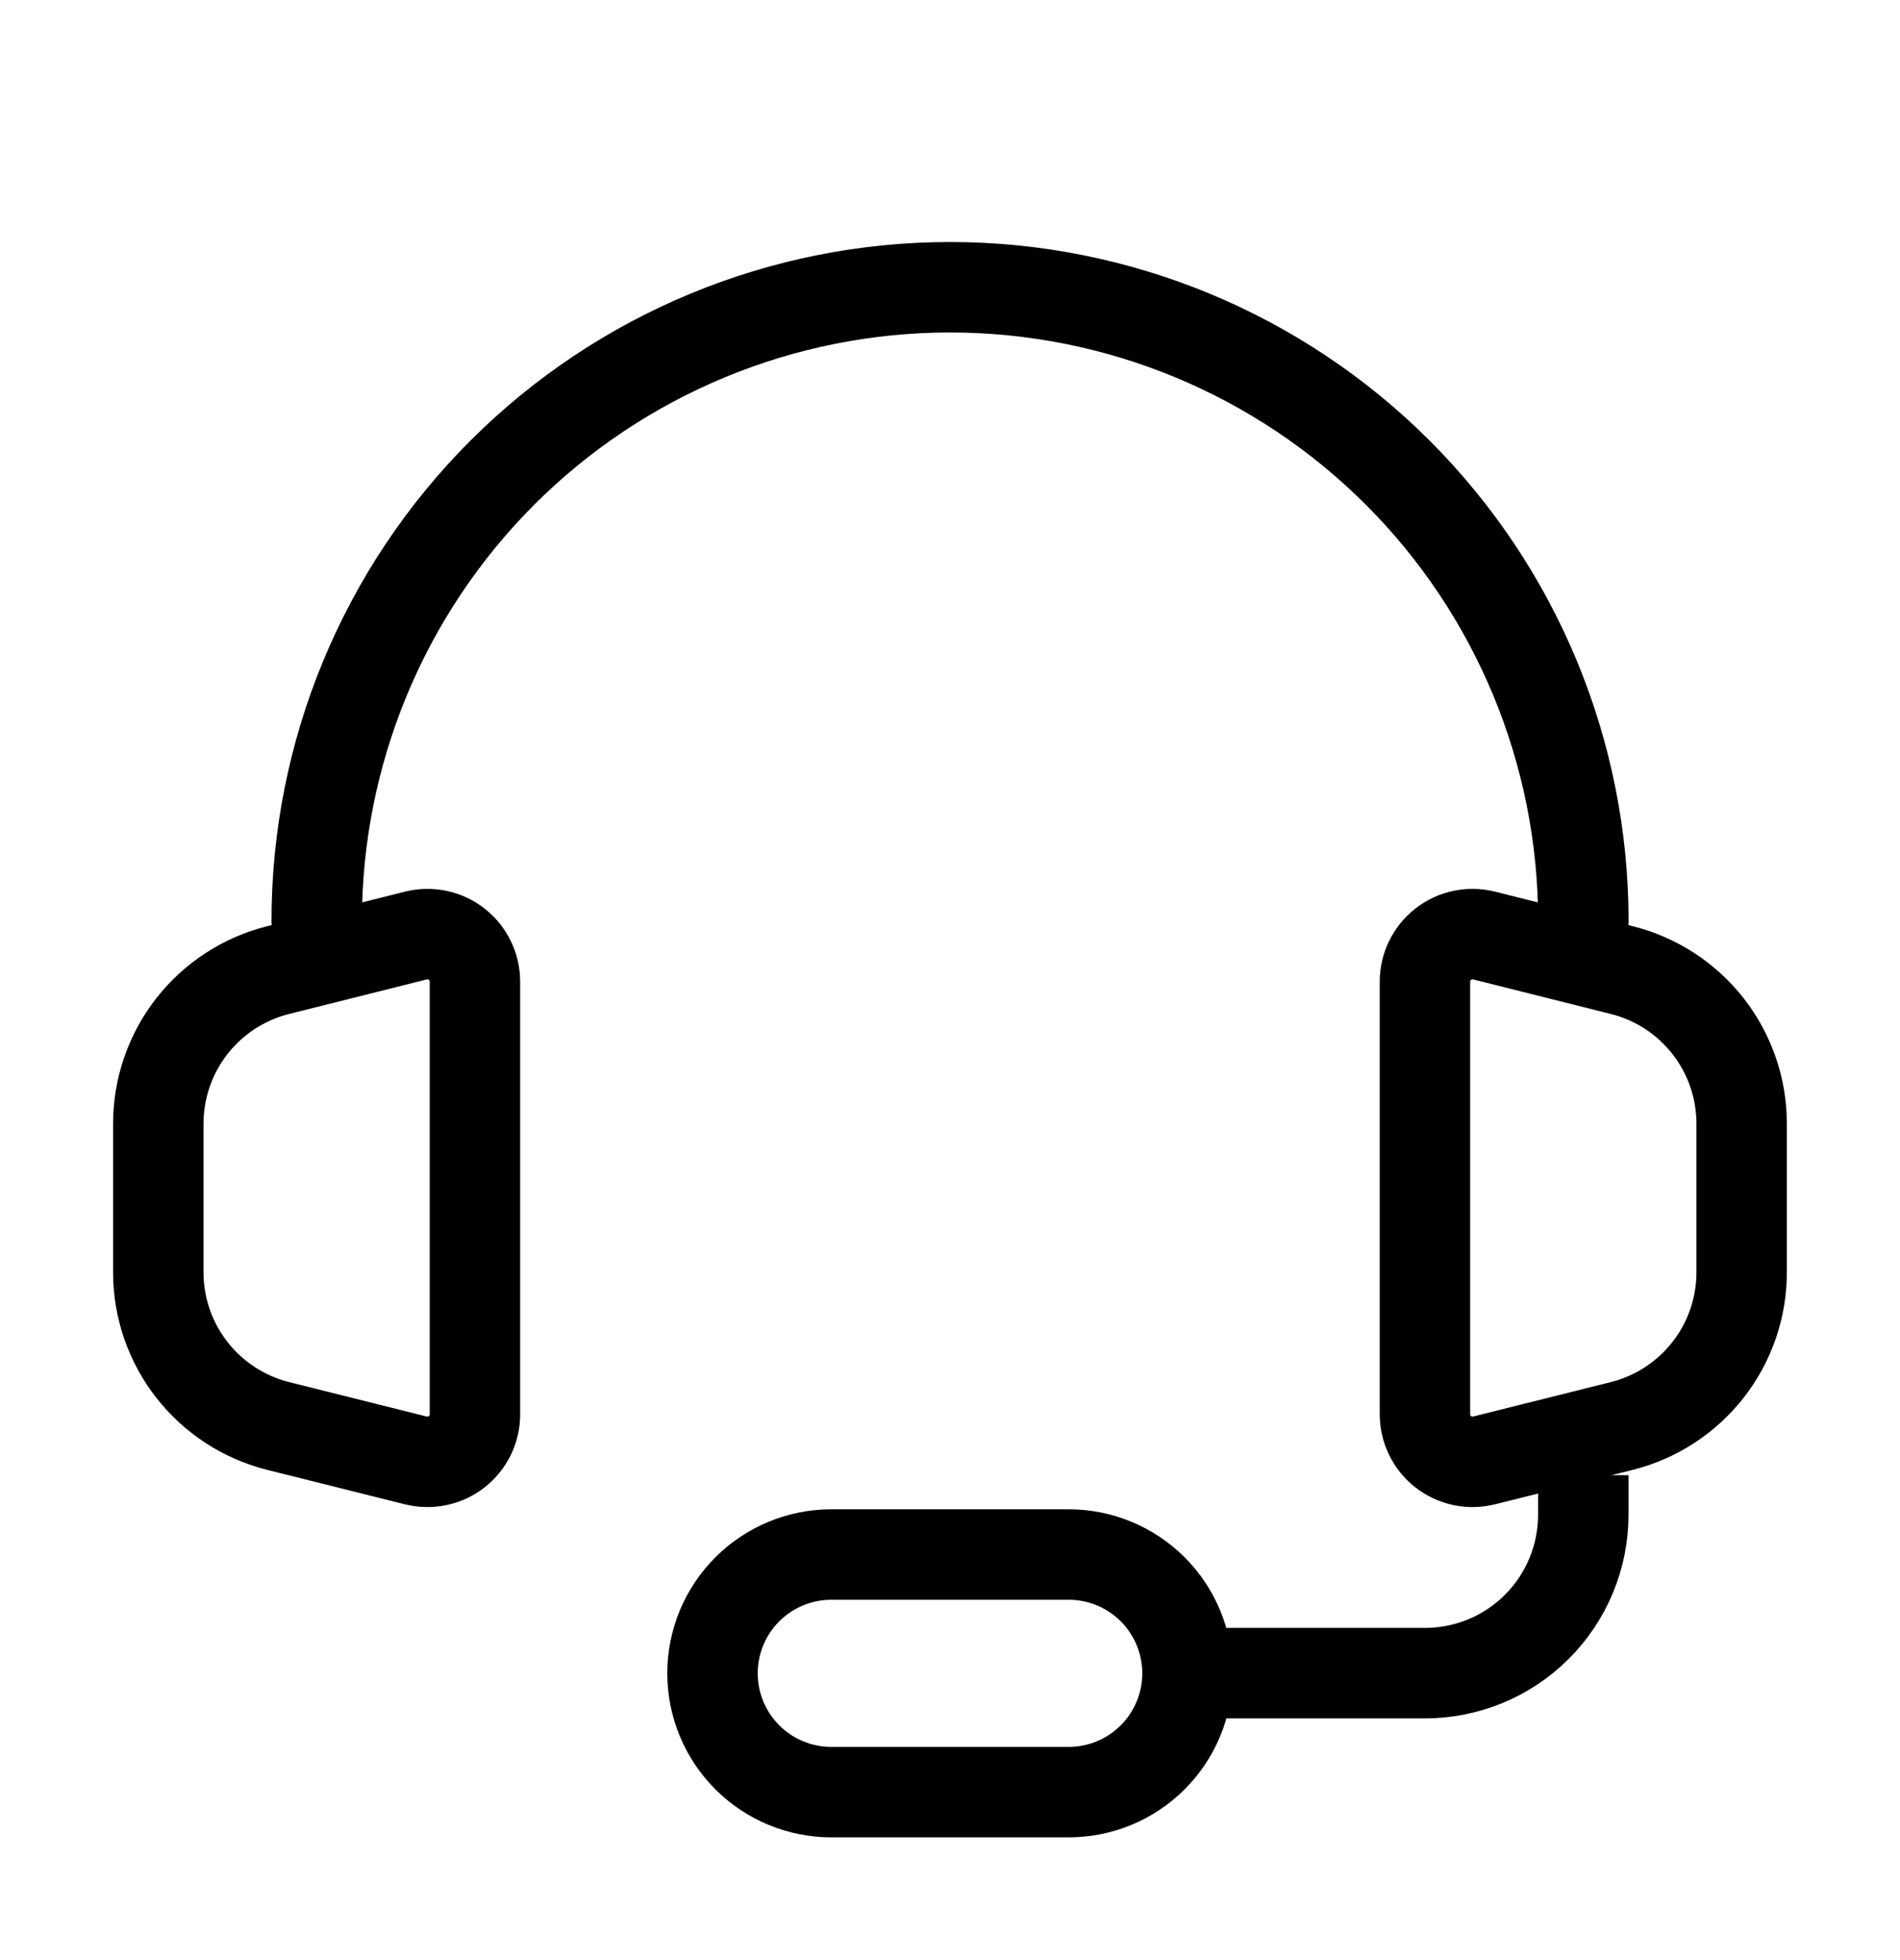
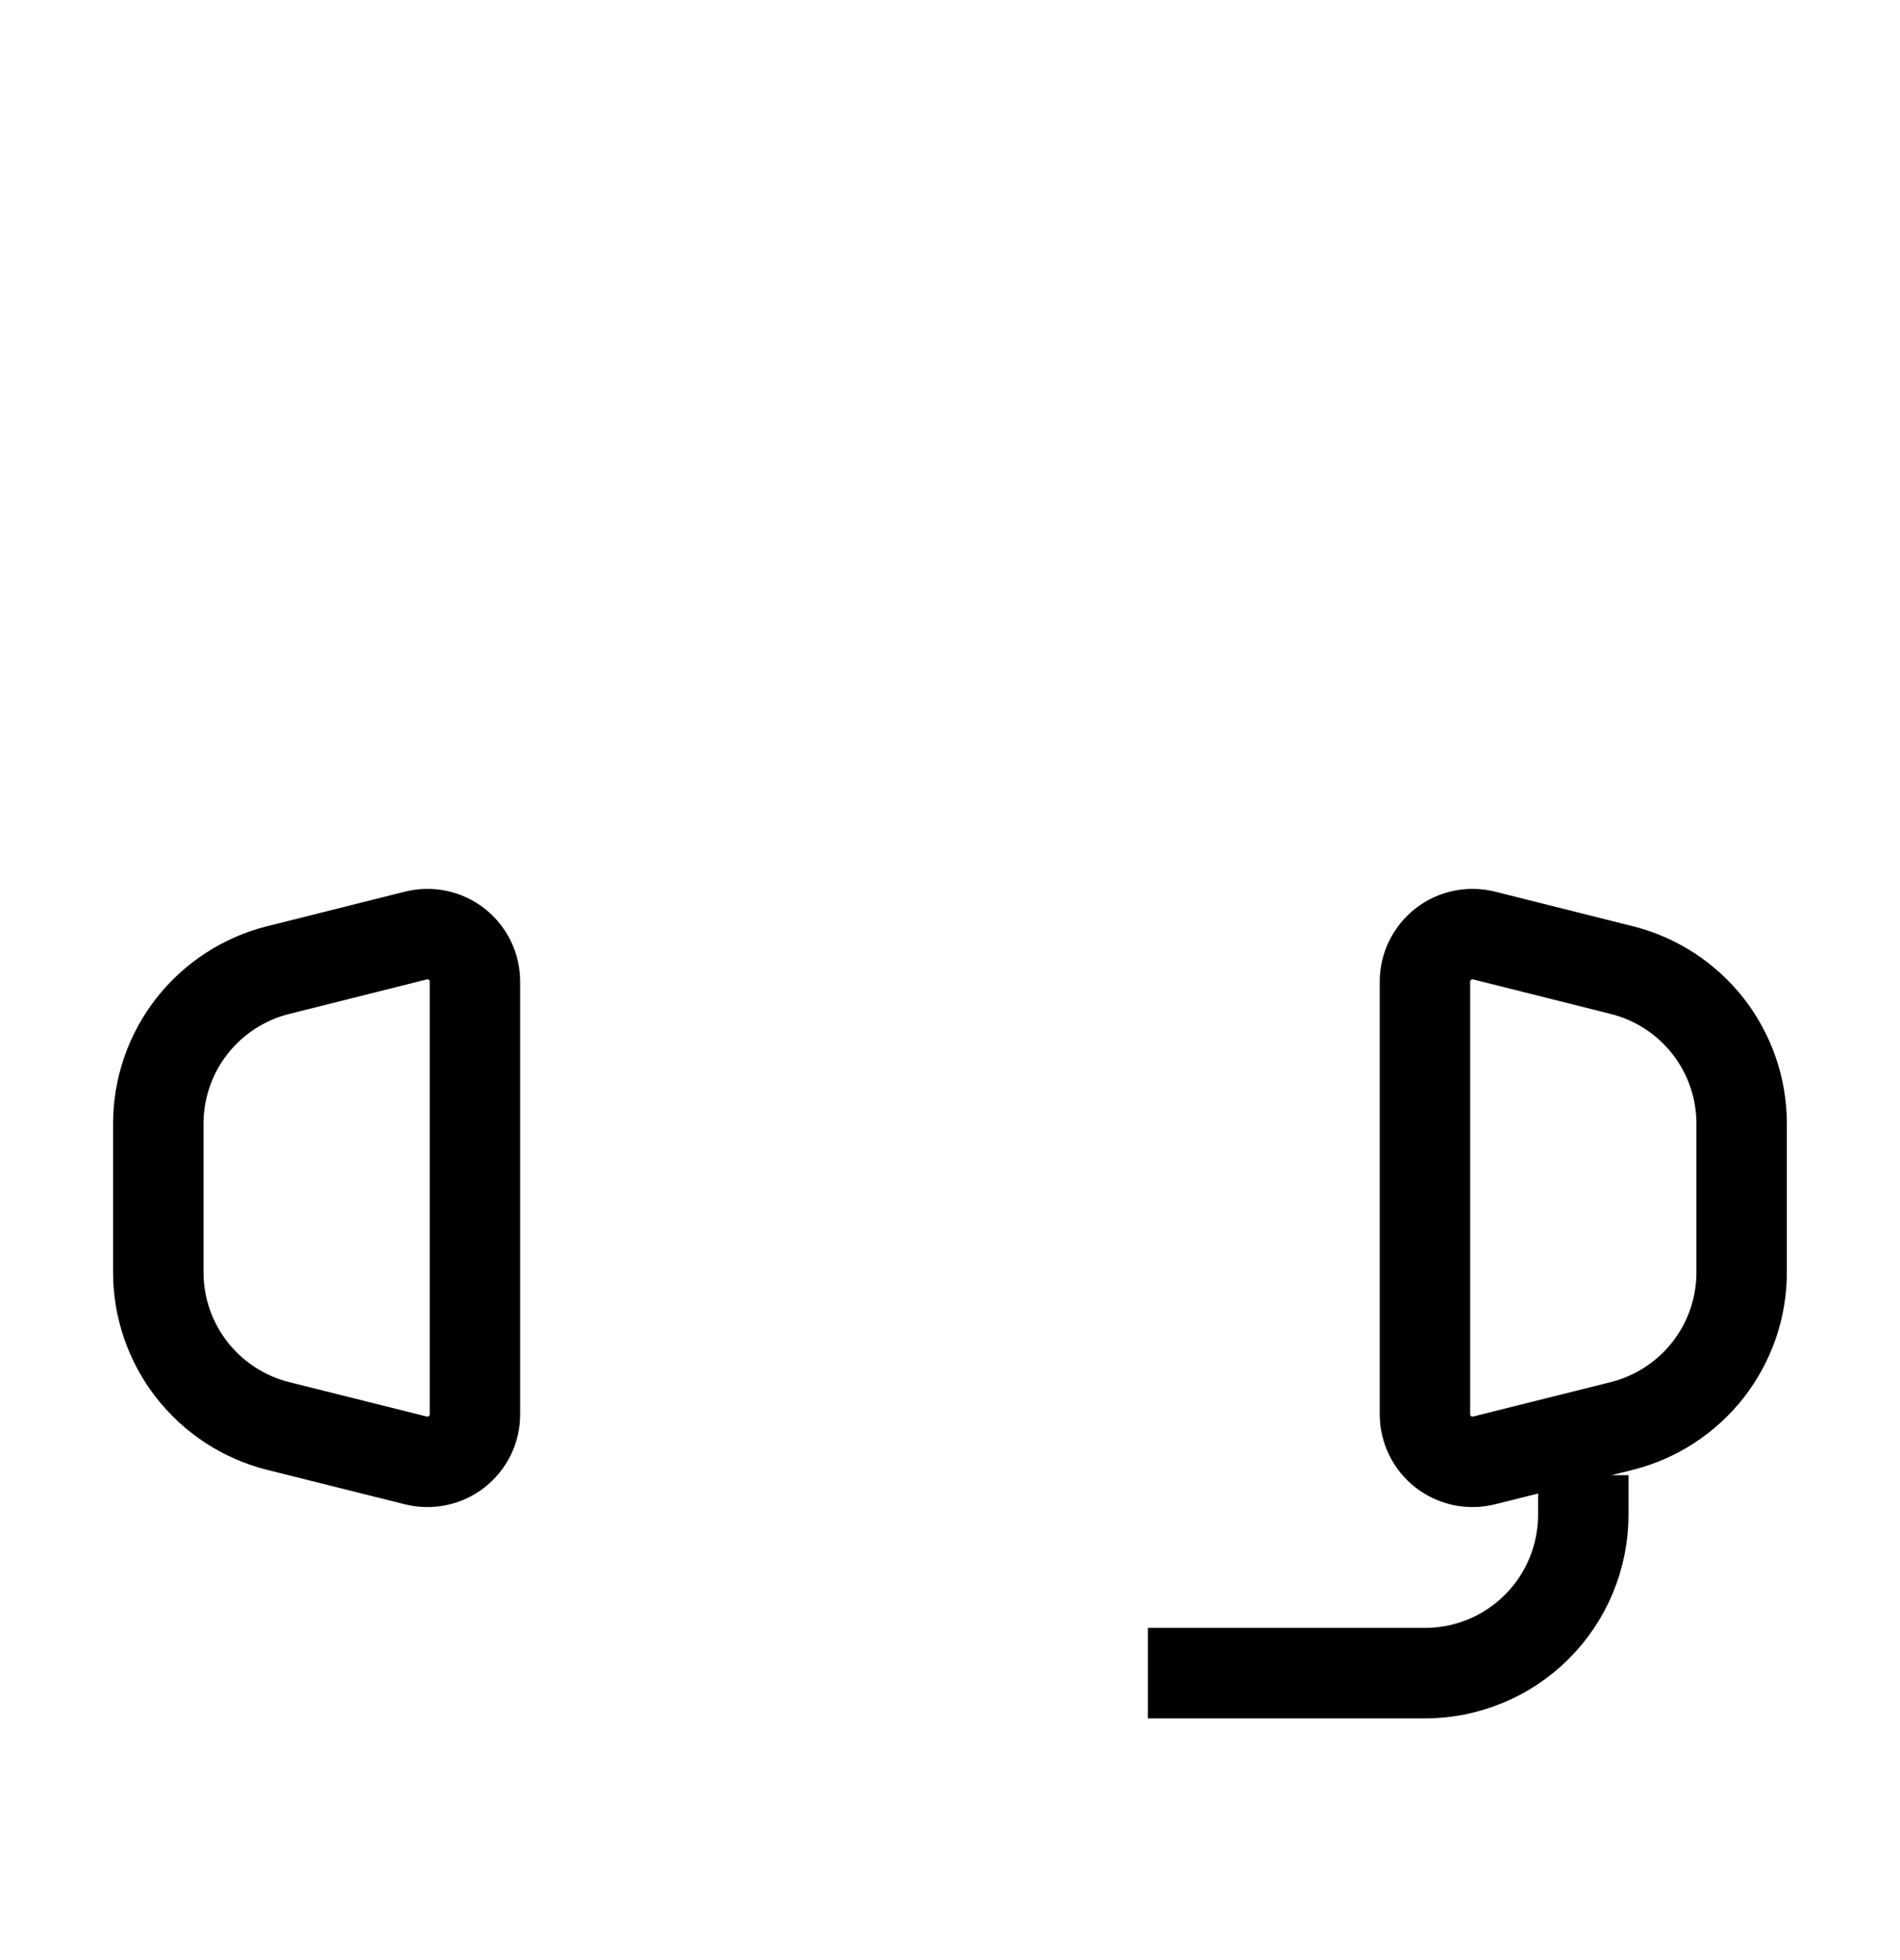
<svg xmlns="http://www.w3.org/2000/svg" width="32" height="33" viewBox="0 0 32 33" fill="none">
-   <path d="M26.667 15.503C26.667 12.674 25.544 9.961 23.543 7.96C21.543 5.96 18.83 4.836 16.001 4.836C13.172 4.836 10.459 5.96 8.458 7.96C6.458 9.961 5.334 12.674 5.334 15.503" stroke="black" stroke-width="1.523" stroke-linecap="round" stroke-linejoin="round" />
  <path d="M26.666 24.836V25.502C26.666 26.209 26.385 26.888 25.885 27.388C25.385 27.888 24.707 28.169 23.999 28.169H19.333M2.666 21.42V18.918C2.666 18.324 2.865 17.746 3.231 17.277C3.597 16.809 4.109 16.476 4.686 16.332L7.006 15.75C7.124 15.721 7.247 15.719 7.366 15.744C7.485 15.769 7.596 15.821 7.692 15.896C7.788 15.971 7.865 16.067 7.918 16.176C7.972 16.285 7.999 16.405 7.999 16.526V23.81C8 23.932 7.972 24.052 7.919 24.162C7.865 24.271 7.788 24.367 7.692 24.442C7.596 24.517 7.484 24.569 7.365 24.594C7.246 24.619 7.123 24.617 7.005 24.588L4.685 24.008C4.108 23.863 3.596 23.53 3.23 23.061C2.865 22.593 2.666 22.015 2.666 21.421V21.42ZM29.333 21.42V18.918C29.333 18.324 29.134 17.746 28.768 17.277C28.402 16.809 27.89 16.476 27.313 16.332L24.993 15.75C24.875 15.721 24.752 15.719 24.633 15.744C24.514 15.769 24.403 15.821 24.307 15.896C24.211 15.971 24.134 16.067 24.08 16.176C24.027 16.285 23.999 16.405 23.999 16.526V23.81C23.999 23.932 24.027 24.052 24.08 24.161C24.133 24.271 24.211 24.366 24.306 24.441C24.402 24.516 24.514 24.568 24.633 24.594C24.752 24.619 24.875 24.617 24.993 24.588L27.313 24.008C27.89 23.863 28.402 23.53 28.768 23.062C29.134 22.593 29.333 22.016 29.333 21.421V21.42Z" stroke="black" stroke-width="1.523" />
-   <path d="M18 30.172H14C13.47 30.172 12.961 29.961 12.586 29.586C12.211 29.211 12 28.702 12 28.172C12 27.641 12.211 27.133 12.586 26.758C12.961 26.383 13.47 26.172 14 26.172H18C18.53 26.172 19.039 26.383 19.414 26.758C19.789 27.133 20 27.641 20 28.172C20 28.702 19.789 29.211 19.414 29.586C19.039 29.961 18.53 30.172 18 30.172Z" stroke="black" stroke-width="1.523" />
</svg>